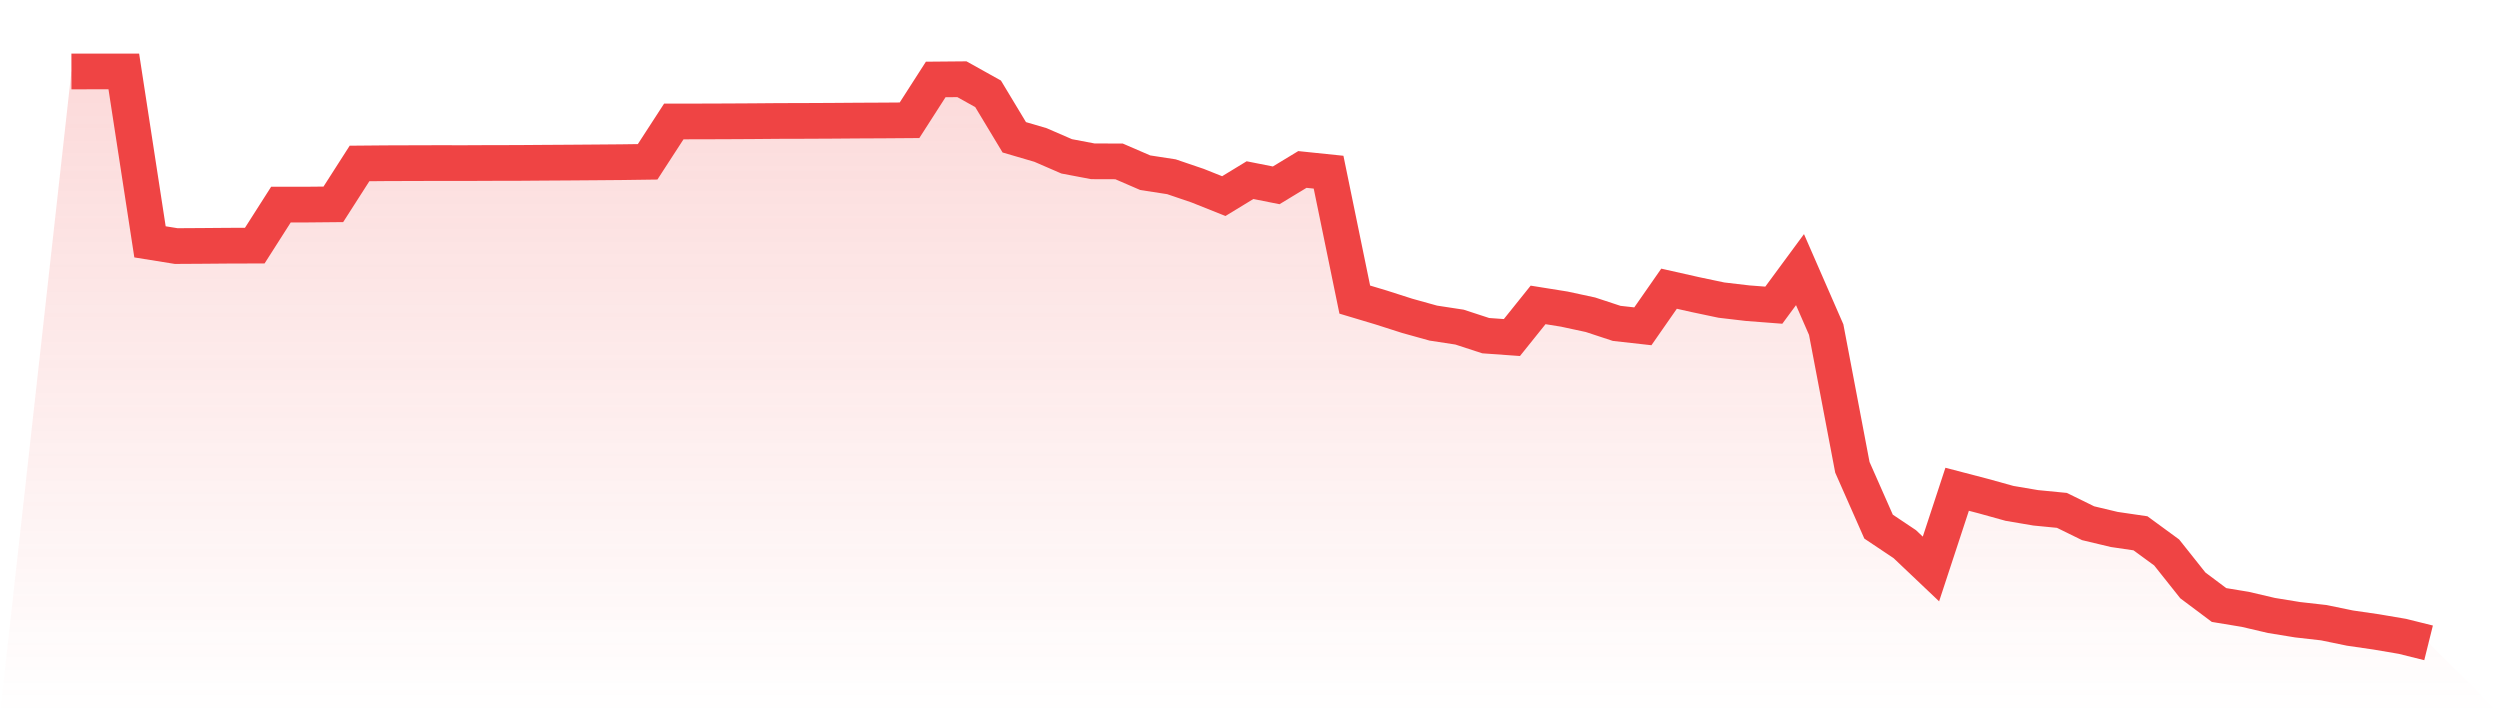
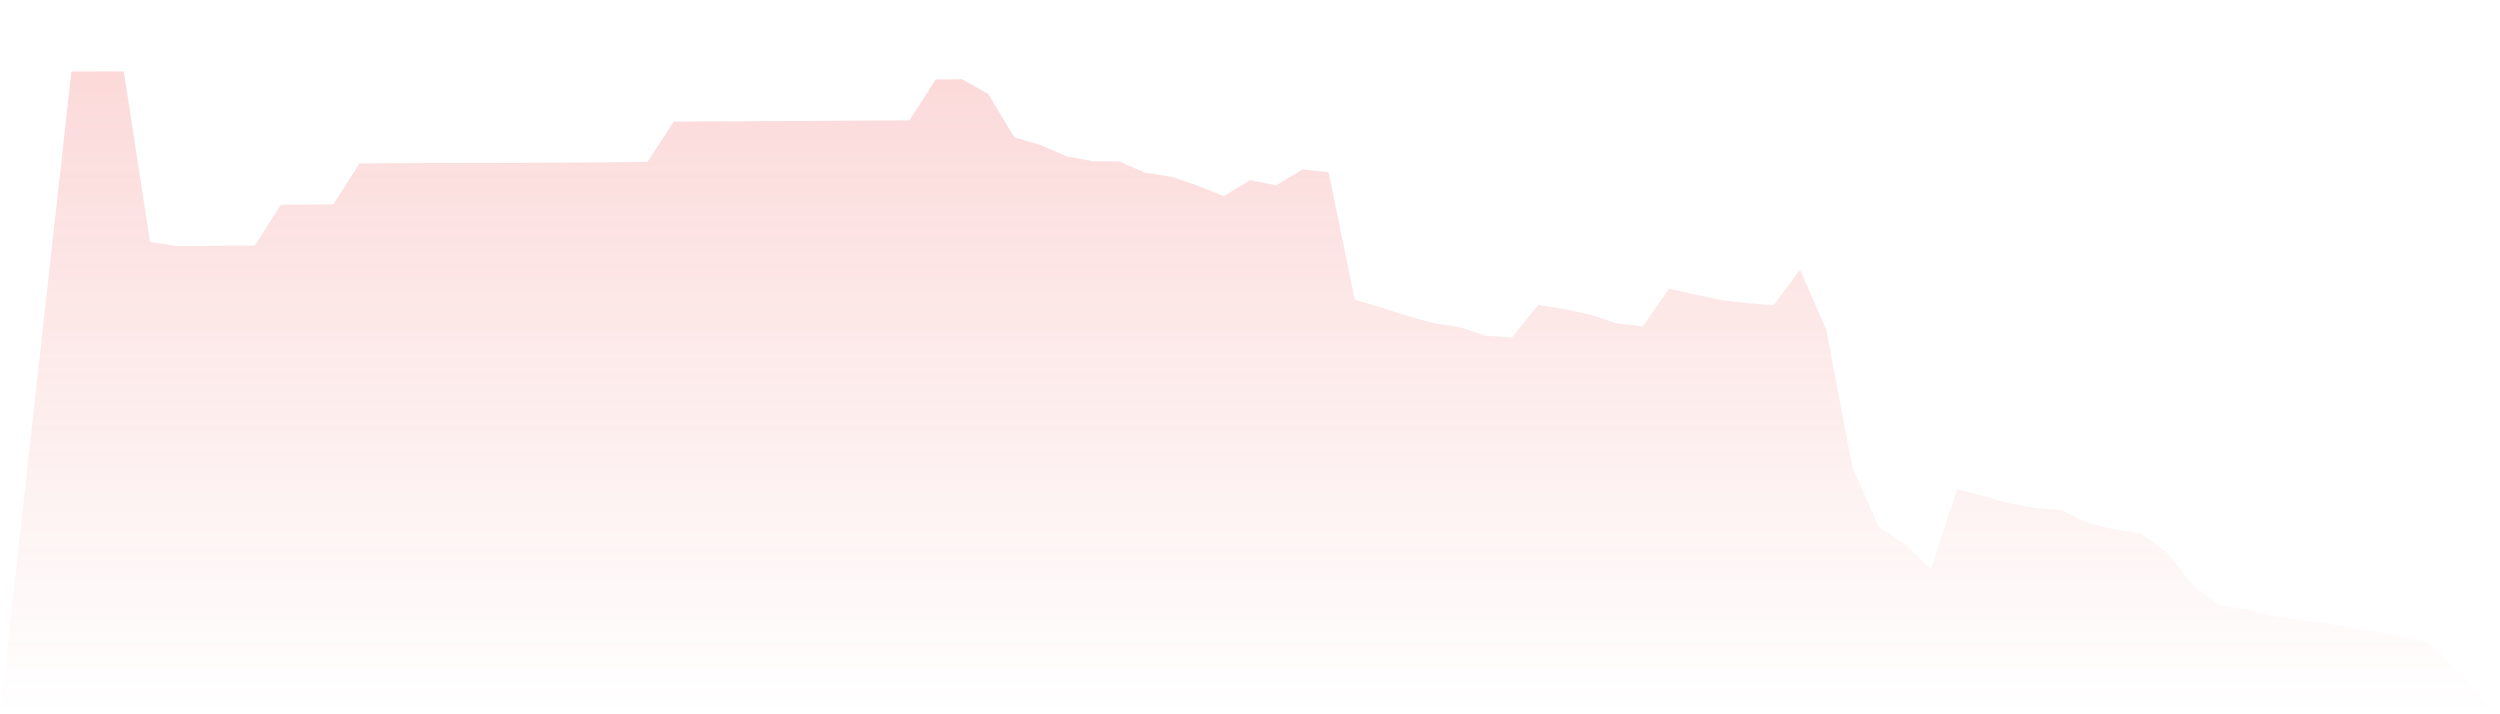
<svg xmlns="http://www.w3.org/2000/svg" viewBox="0 0 140 40">
  <defs>
    <linearGradient id="gradient" x1="0" x2="0" y1="0" y2="1">
      <stop offset="0%" stop-color="#ef4444" stop-opacity="0.2" />
      <stop offset="100%" stop-color="#ef4444" stop-opacity="0" />
    </linearGradient>
  </defs>
  <path d="M4,4.002 L4,4.002 L5.467,4 L6.933,4 L8.4,13.544 L9.867,13.78 L11.333,13.771 L12.8,13.759 L14.267,13.755 L15.733,11.457 L17.2,11.457 L18.667,11.443 L20.133,9.154 L21.6,9.141 L23.067,9.136 L24.533,9.132 L26,9.134 L27.467,9.127 L28.933,9.125 L30.4,9.114 L31.867,9.105 L33.333,9.094 L34.8,9.082 L36.267,9.062 L37.733,6.802 L39.2,6.8 L40.667,6.795 L42.133,6.787 L43.6,6.775 L45.067,6.771 L46.533,6.764 L48,6.753 L49.467,6.746 L50.933,6.735 L52.4,4.45 L53.867,4.437 L55.333,5.254 L56.8,7.689 L58.267,8.119 L59.733,8.755 L61.2,9.033 L62.667,9.038 L64.133,9.672 L65.6,9.898 L67.067,10.397 L68.533,10.982 L70,10.088 L71.467,10.379 L72.933,9.49 L74.4,9.642 L75.867,16.777 L77.333,17.216 L78.8,17.686 L80.267,18.094 L81.733,18.318 L83.2,18.797 L84.667,18.902 L86.133,17.075 L87.6,17.31 L89.067,17.626 L90.533,18.109 L92,18.273 L93.467,16.167 L94.933,16.497 L96.4,16.806 L97.867,16.978 L99.333,17.09 L100.8,15.099 L102.267,18.459 L103.733,26.169 L105.2,29.491 L106.667,30.472 L108.133,31.863 L109.6,27.399 L111.067,27.782 L112.533,28.189 L114,28.438 L115.467,28.581 L116.933,29.3 L118.4,29.65 L119.867,29.865 L121.333,30.938 L122.8,32.783 L124.267,33.881 L125.733,34.123 L127.2,34.466 L128.667,34.705 L130.133,34.871 L131.6,35.173 L133.067,35.386 L134.533,35.635 L136,36 L140,40 L0,40 z" fill="url(#gradient)" />
-   <path d="M4,4.002 L4,4.002 L5.467,4 L6.933,4 L8.4,13.544 L9.867,13.78 L11.333,13.771 L12.8,13.759 L14.267,13.755 L15.733,11.457 L17.2,11.457 L18.667,11.443 L20.133,9.154 L21.6,9.141 L23.067,9.136 L24.533,9.132 L26,9.134 L27.467,9.127 L28.933,9.125 L30.4,9.114 L31.867,9.105 L33.333,9.094 L34.8,9.082 L36.267,9.062 L37.733,6.802 L39.2,6.8 L40.667,6.795 L42.133,6.787 L43.6,6.775 L45.067,6.771 L46.533,6.764 L48,6.753 L49.467,6.746 L50.933,6.735 L52.4,4.45 L53.867,4.437 L55.333,5.254 L56.8,7.689 L58.267,8.119 L59.733,8.755 L61.2,9.033 L62.667,9.038 L64.133,9.672 L65.6,9.898 L67.067,10.397 L68.533,10.982 L70,10.088 L71.467,10.379 L72.933,9.49 L74.4,9.642 L75.867,16.777 L77.333,17.216 L78.8,17.686 L80.267,18.094 L81.733,18.318 L83.2,18.797 L84.667,18.902 L86.133,17.075 L87.6,17.31 L89.067,17.626 L90.533,18.109 L92,18.273 L93.467,16.167 L94.933,16.497 L96.4,16.806 L97.867,16.978 L99.333,17.09 L100.8,15.099 L102.267,18.459 L103.733,26.169 L105.2,29.491 L106.667,30.472 L108.133,31.863 L109.6,27.399 L111.067,27.782 L112.533,28.189 L114,28.438 L115.467,28.581 L116.933,29.3 L118.4,29.65 L119.867,29.865 L121.333,30.938 L122.8,32.783 L124.267,33.881 L125.733,34.123 L127.2,34.466 L128.667,34.705 L130.133,34.871 L131.6,35.173 L133.067,35.386 L134.533,35.635 L136,36" fill="none" stroke="#ef4444" stroke-width="2" />
</svg>